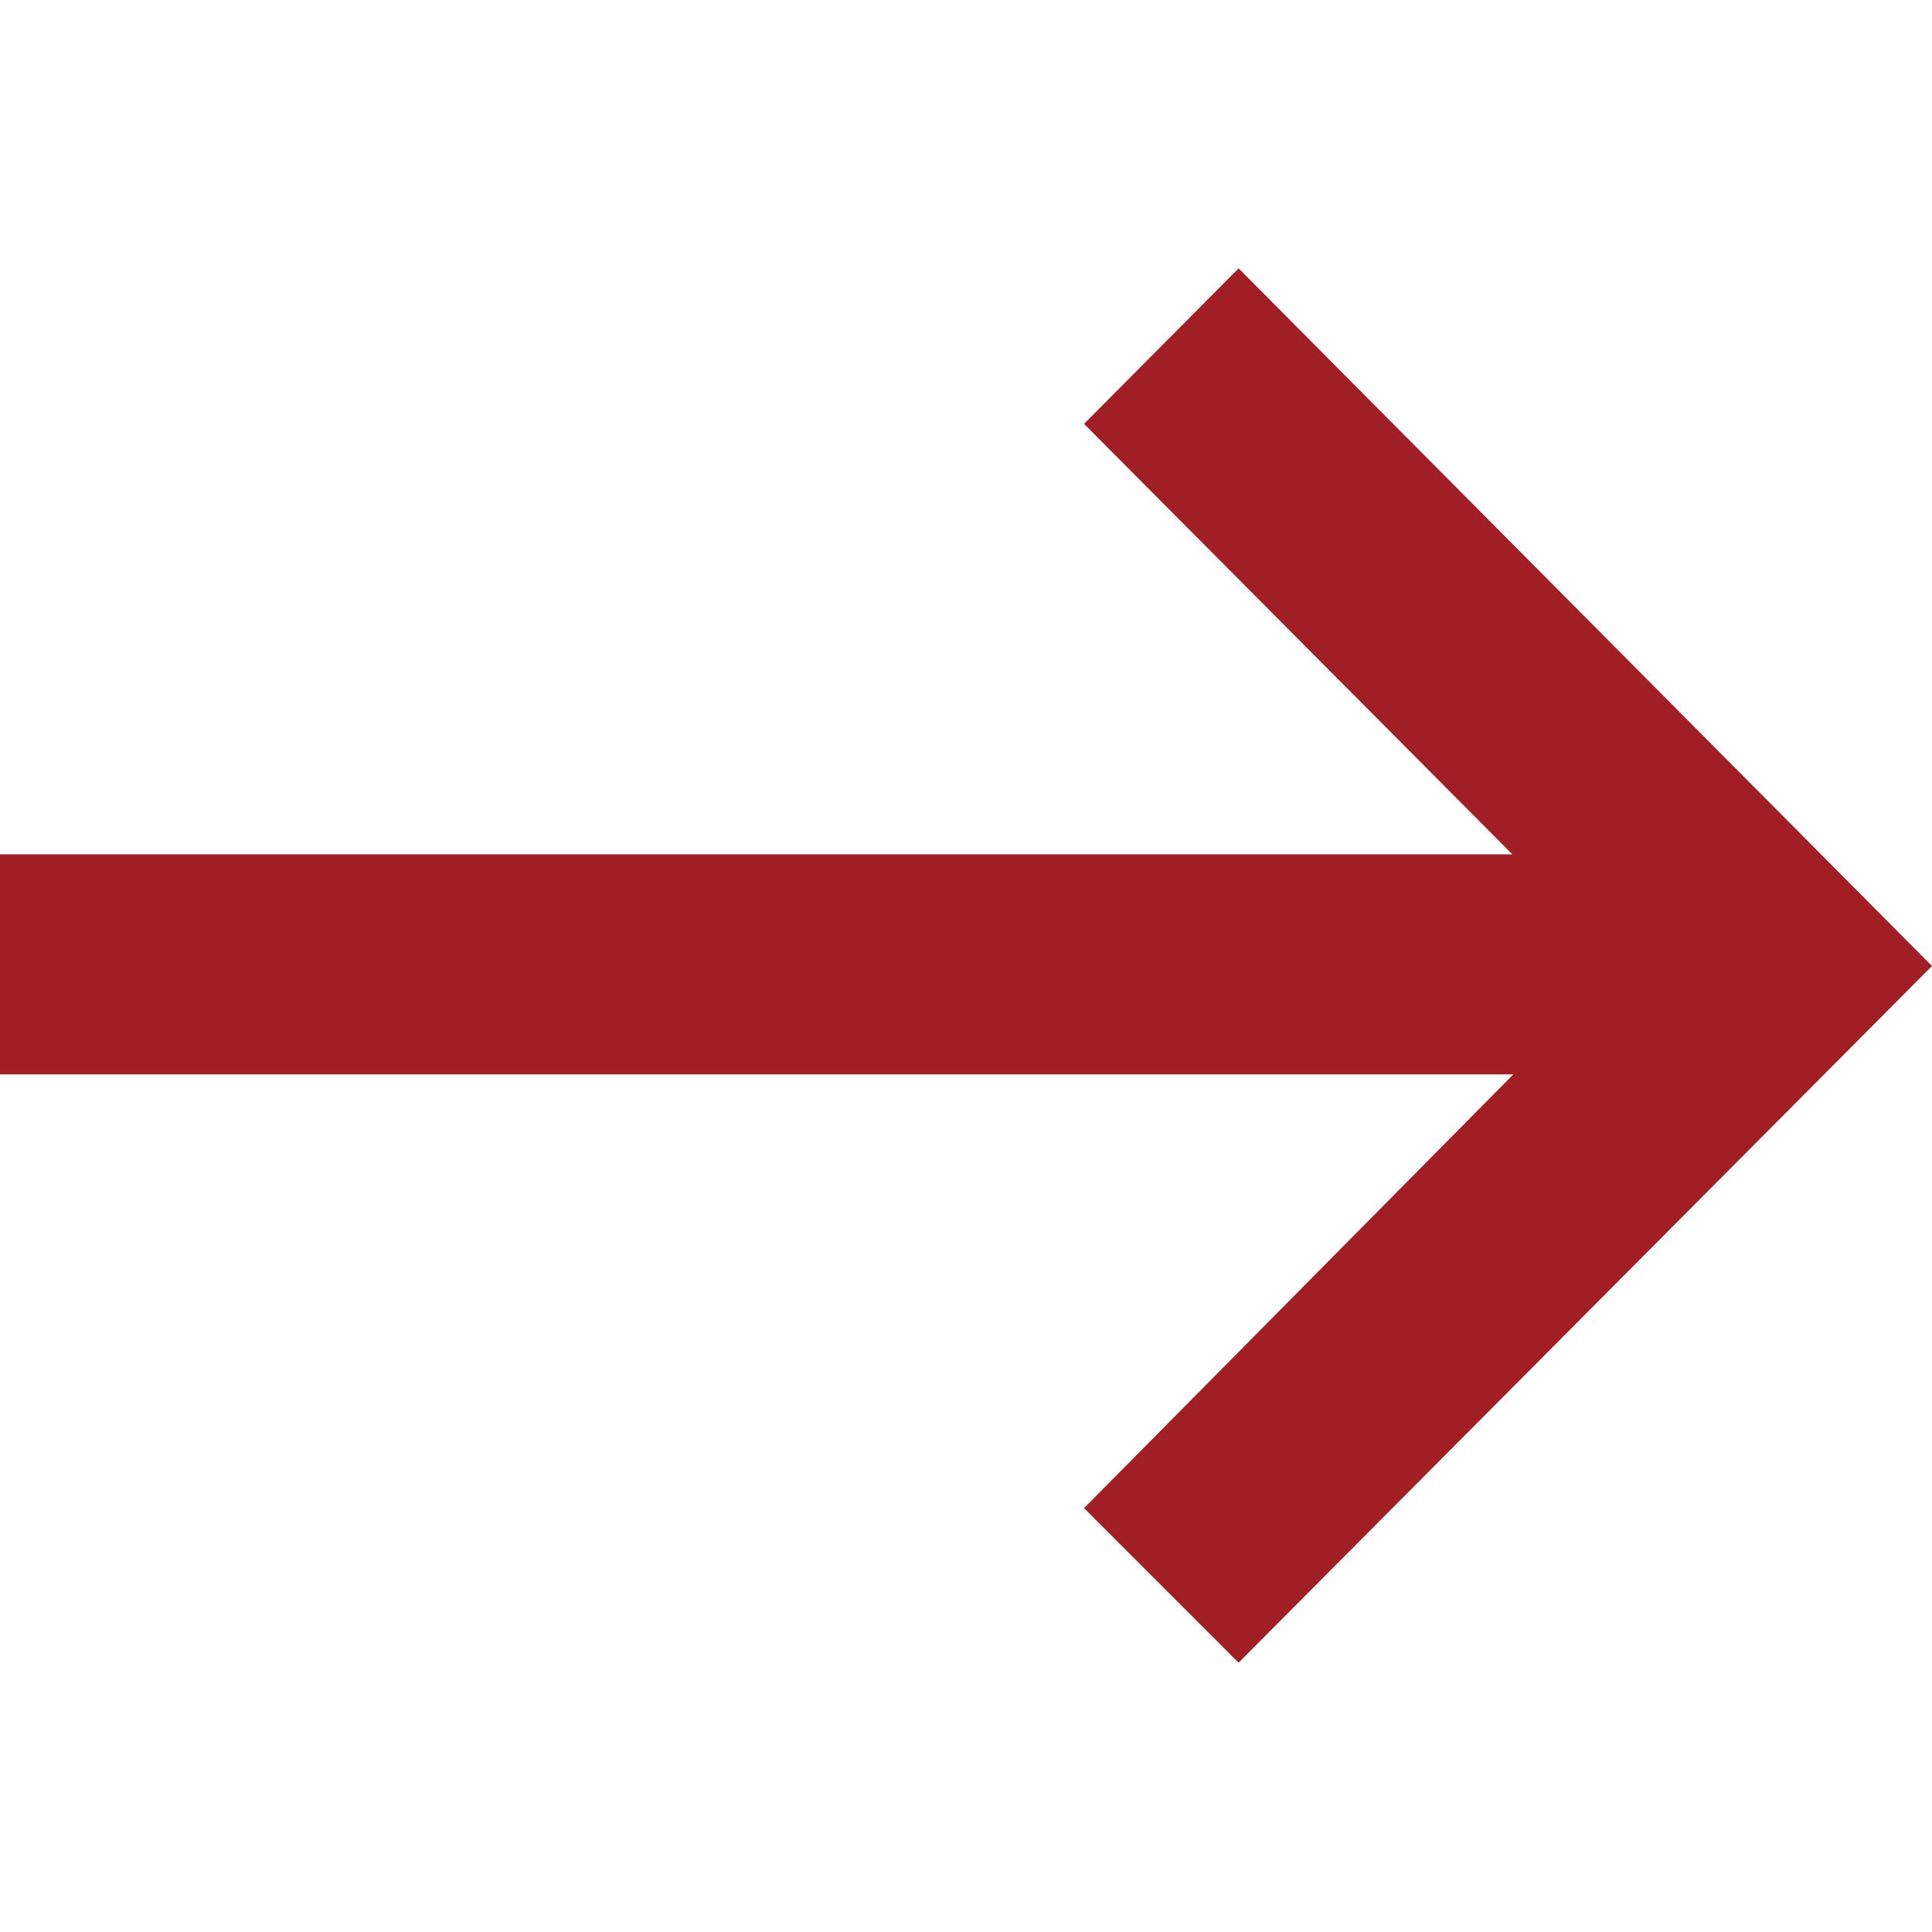
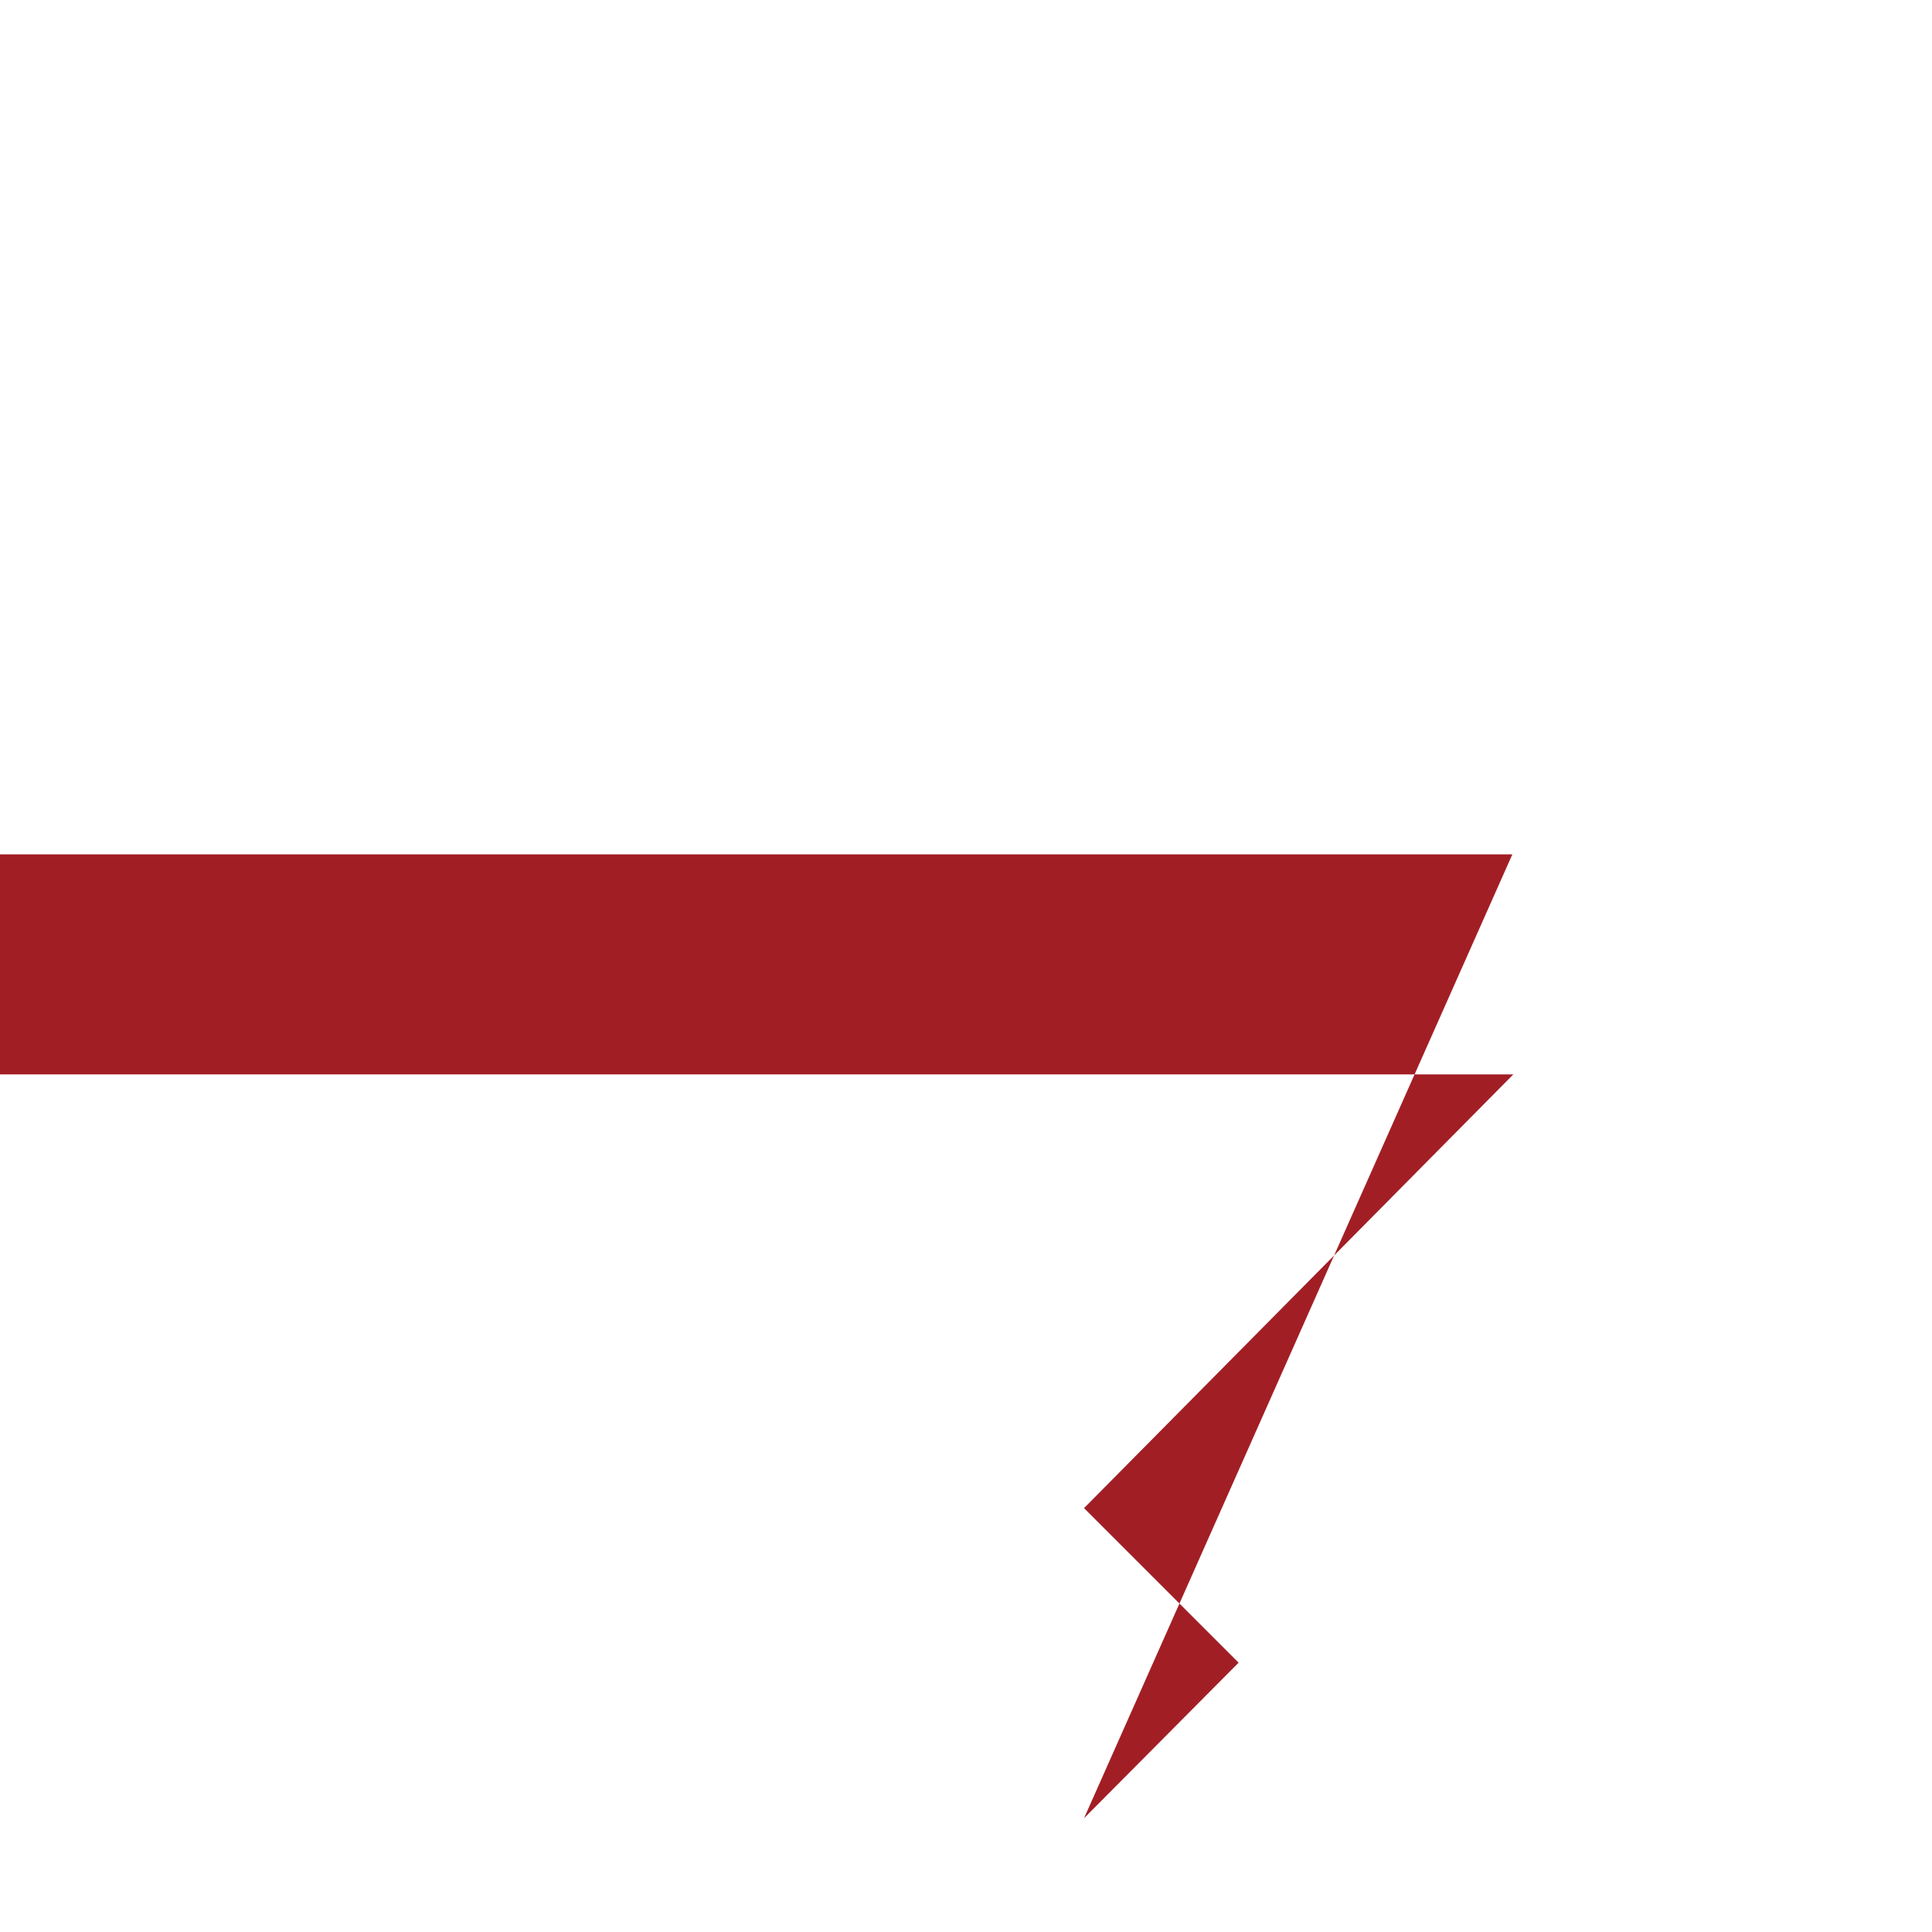
<svg xmlns="http://www.w3.org/2000/svg" id="Livello_1" data-name="Livello 1" viewBox="0 0 100 100">
  <title>icon-arrow</title>
-   <path d="M78.28,44.22H0V55.61H78.33L56.11,78.06l8,8L100,50,64.11,13.89l-8,8.05Z" style="fill: #a21e25" />
+   <path d="M78.28,44.22H0V55.61H78.33L56.11,78.06l8,8l-8,8.05Z" style="fill: #a21e25" />
</svg>